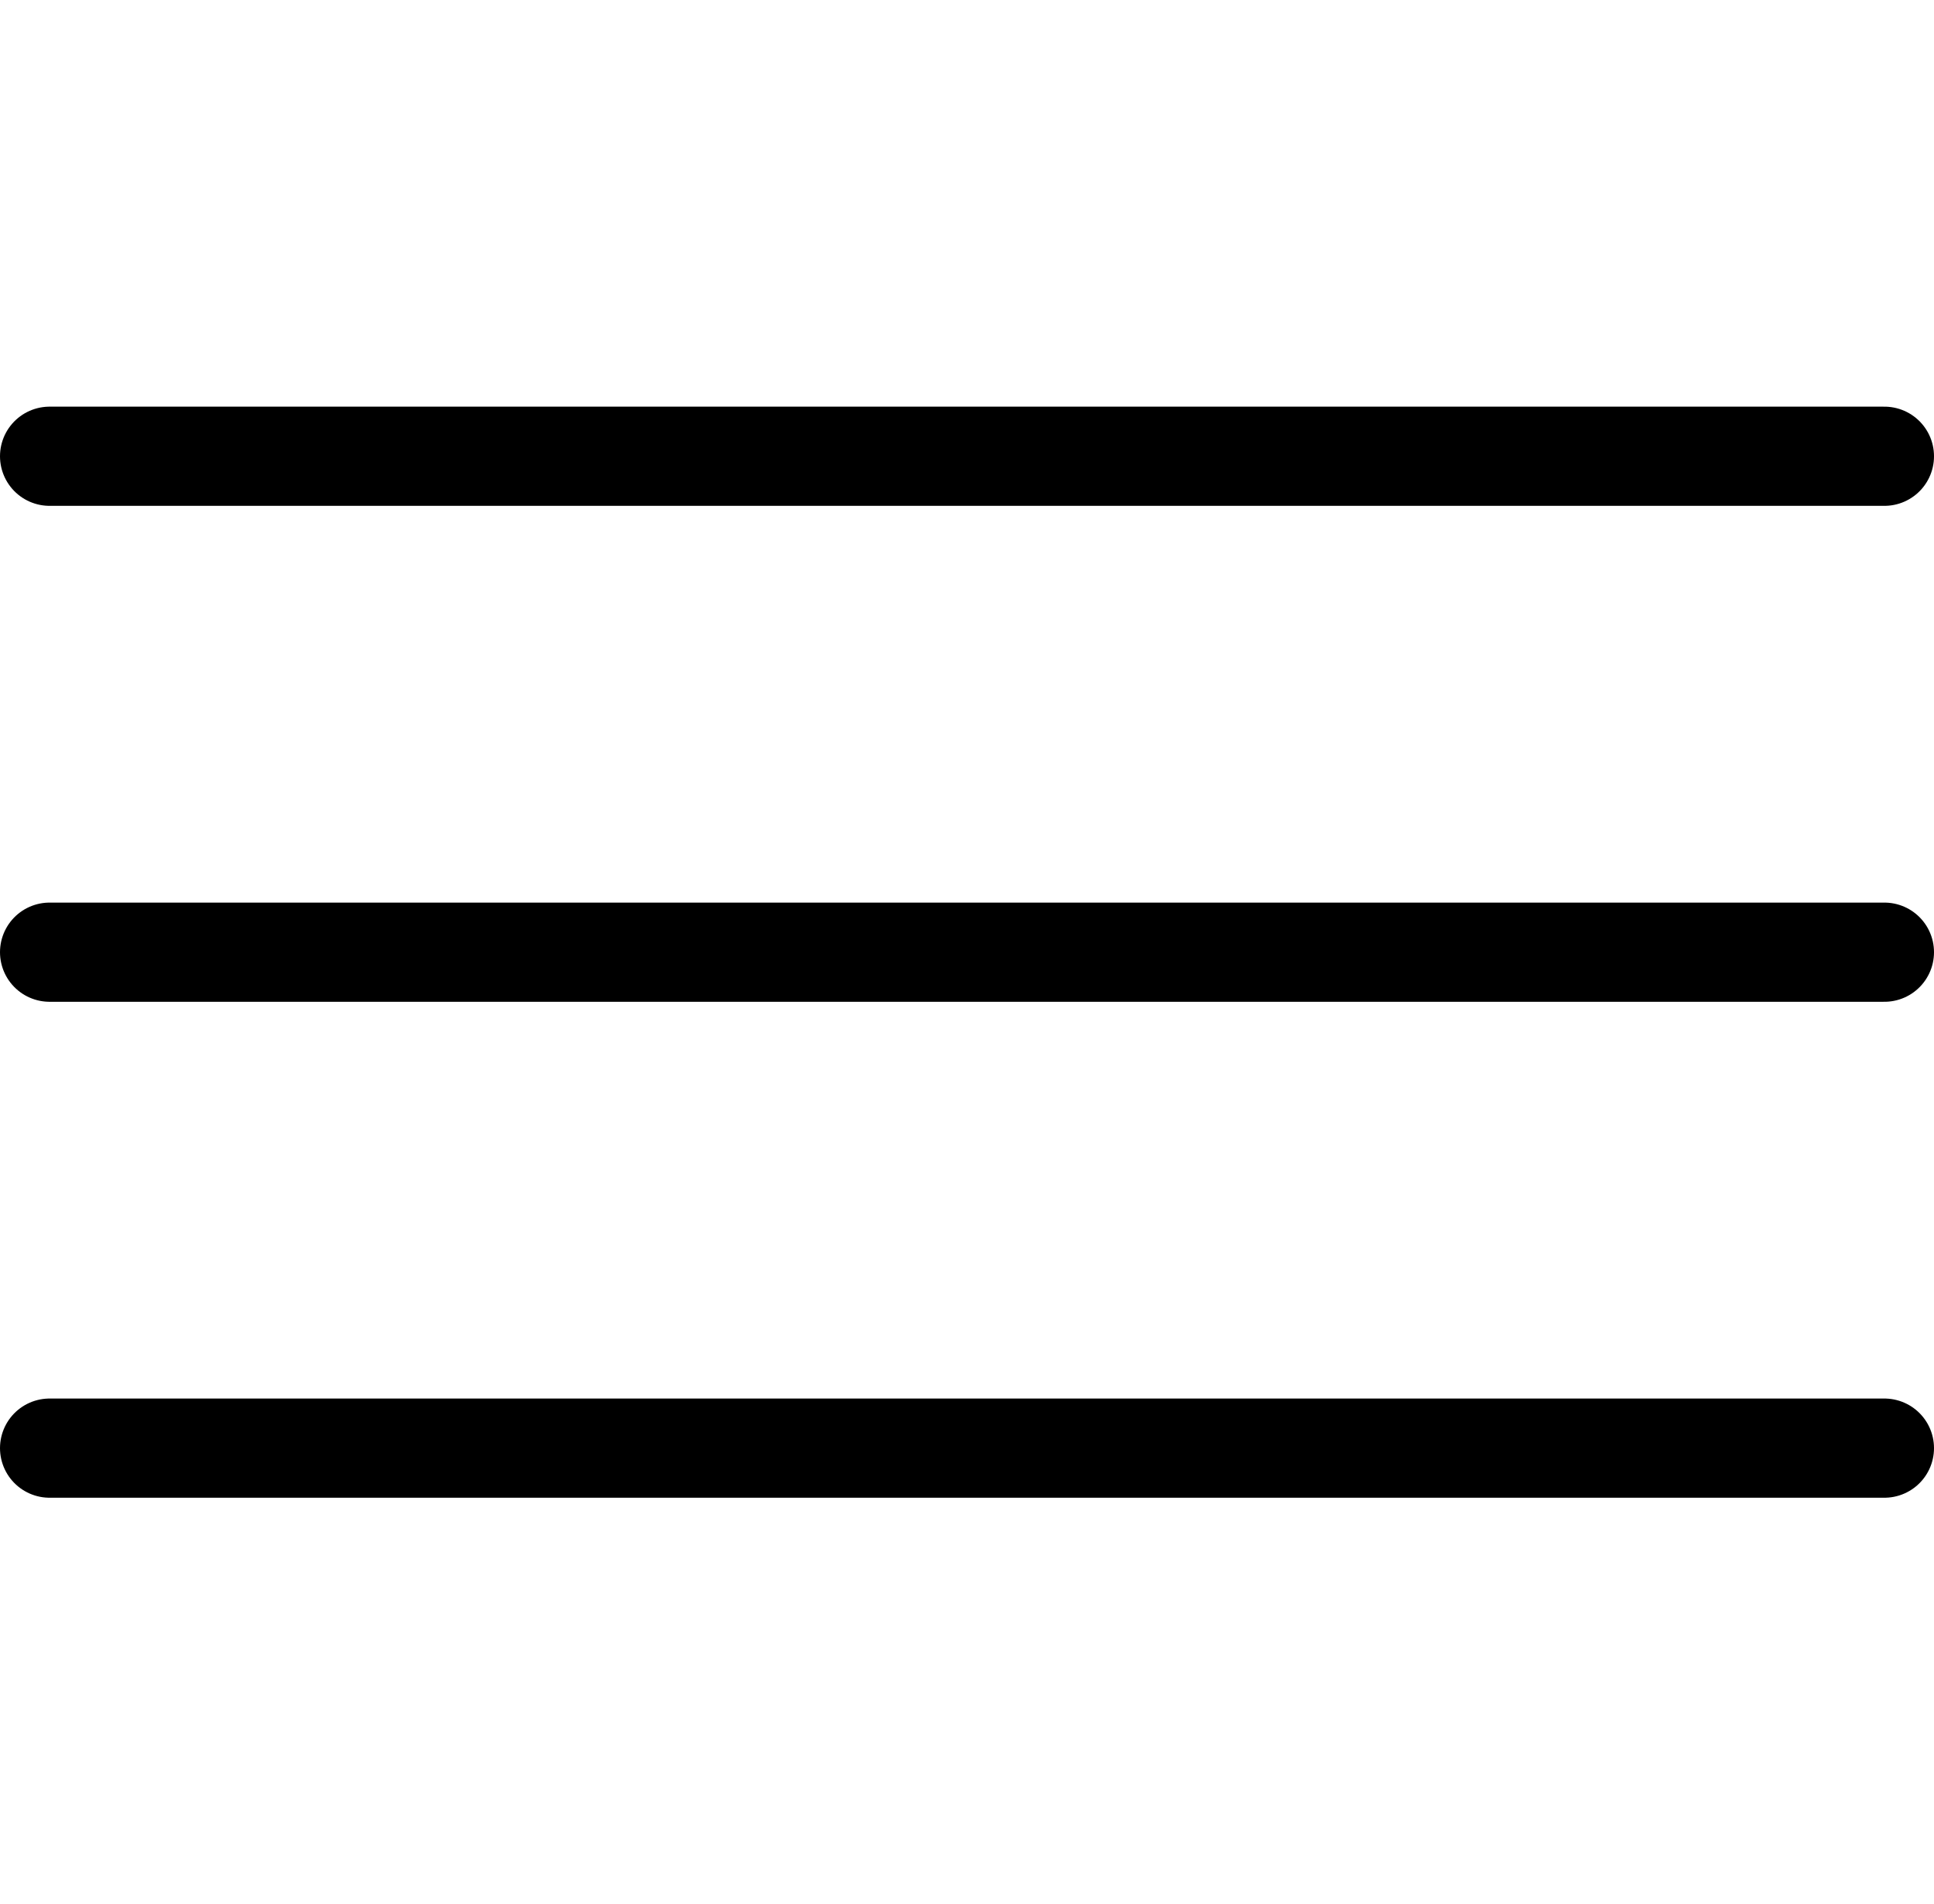
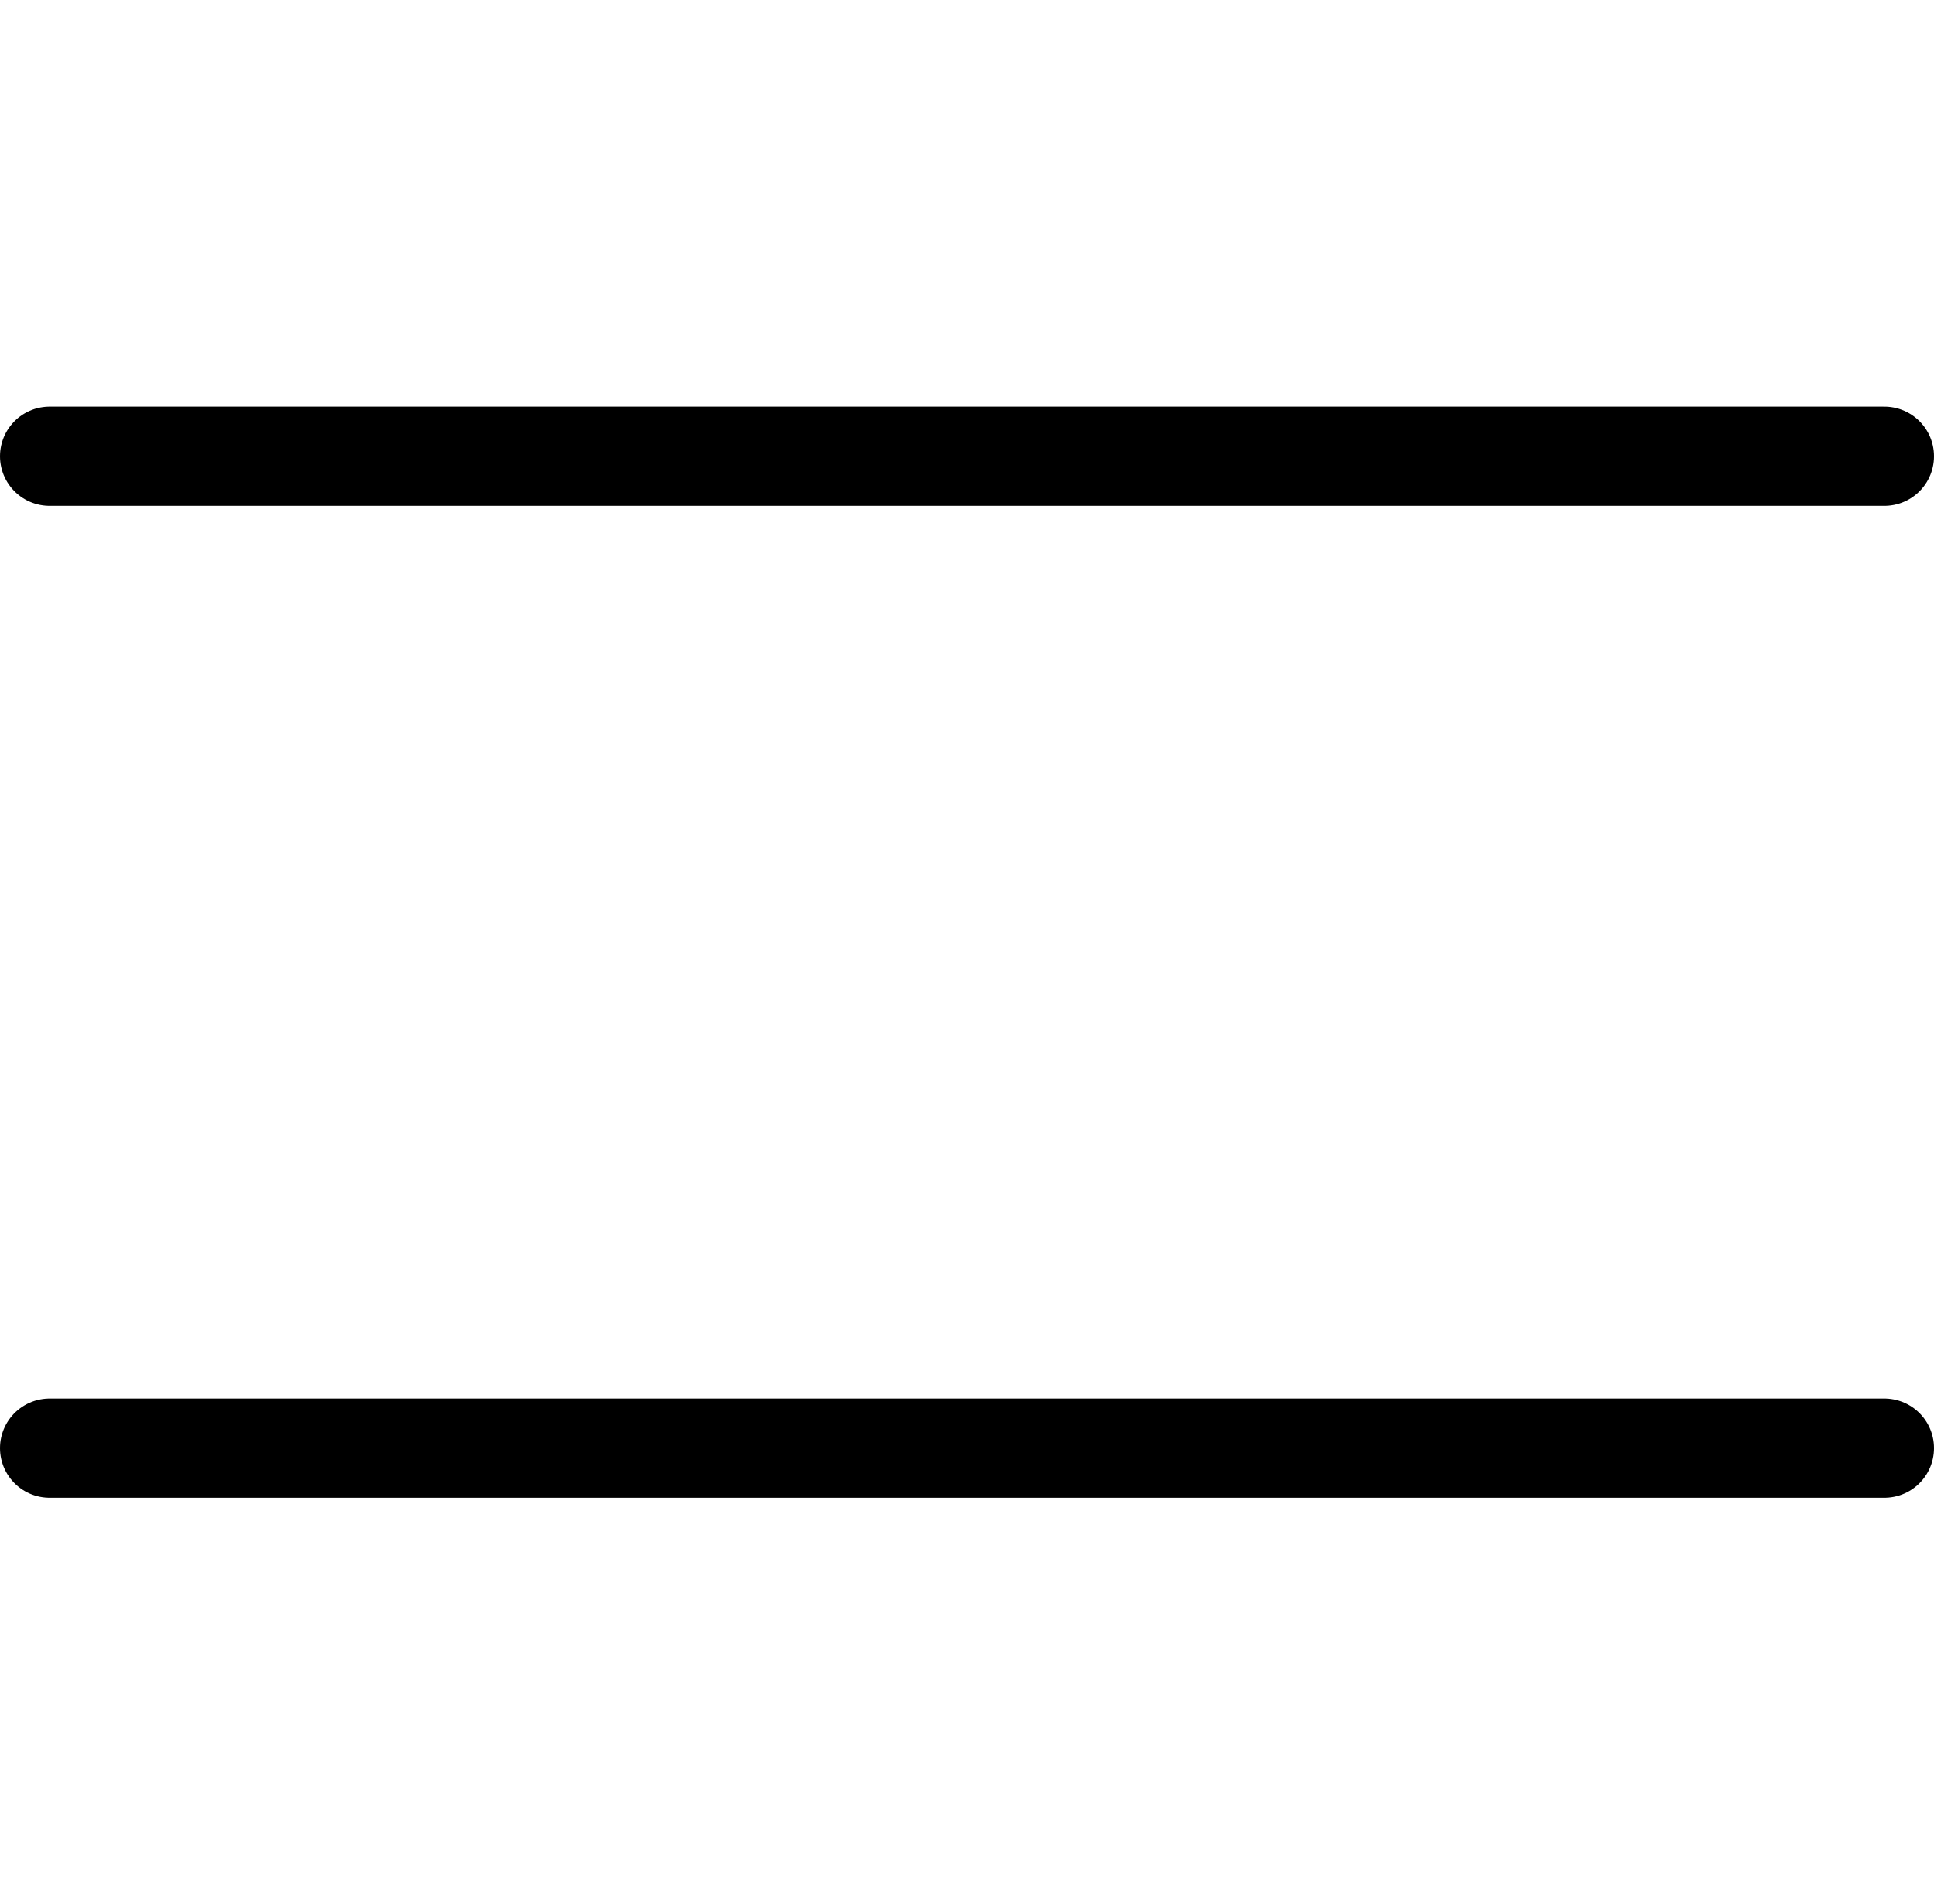
<svg xmlns="http://www.w3.org/2000/svg" width="30.902" height="30.426" viewBox="0 0 39 22">
  <g fill="none" stroke="#000" stroke-linecap="round" stroke-width="2">
    <path d="M38 1H1" />
-     <path d="M38 11H1" />
    <path d="M38 21H1" />
  </g>
</svg>